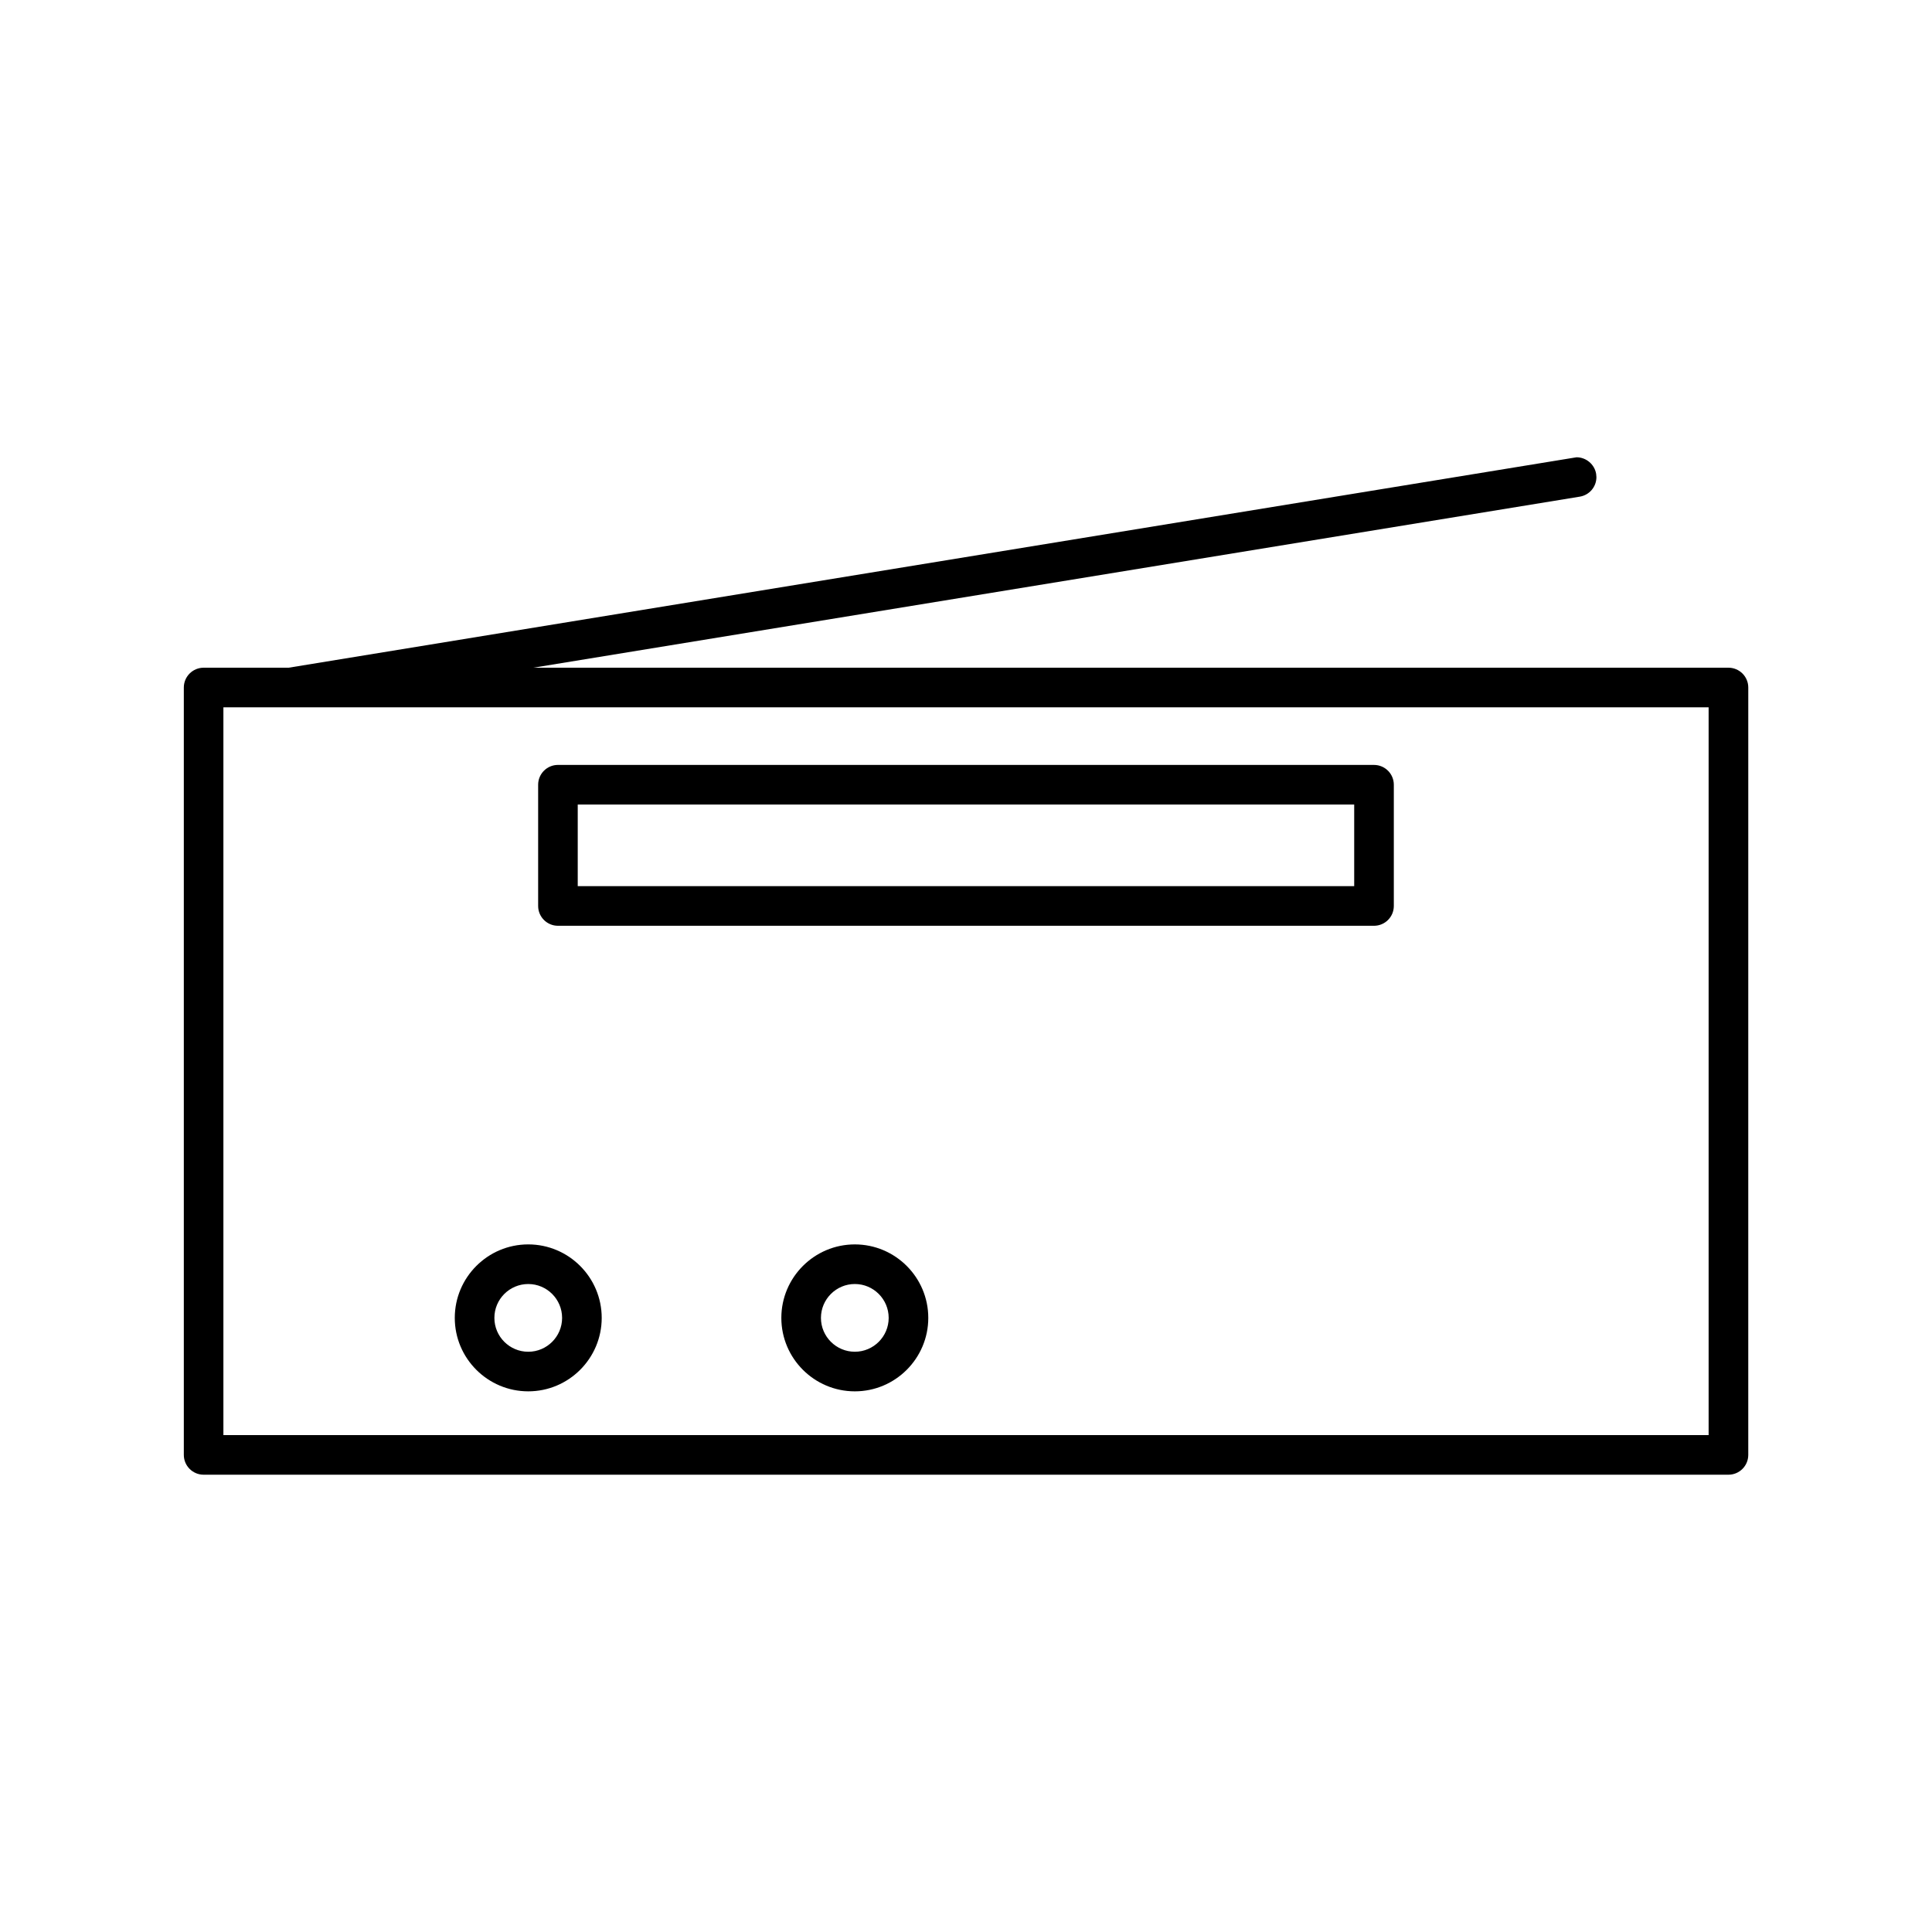
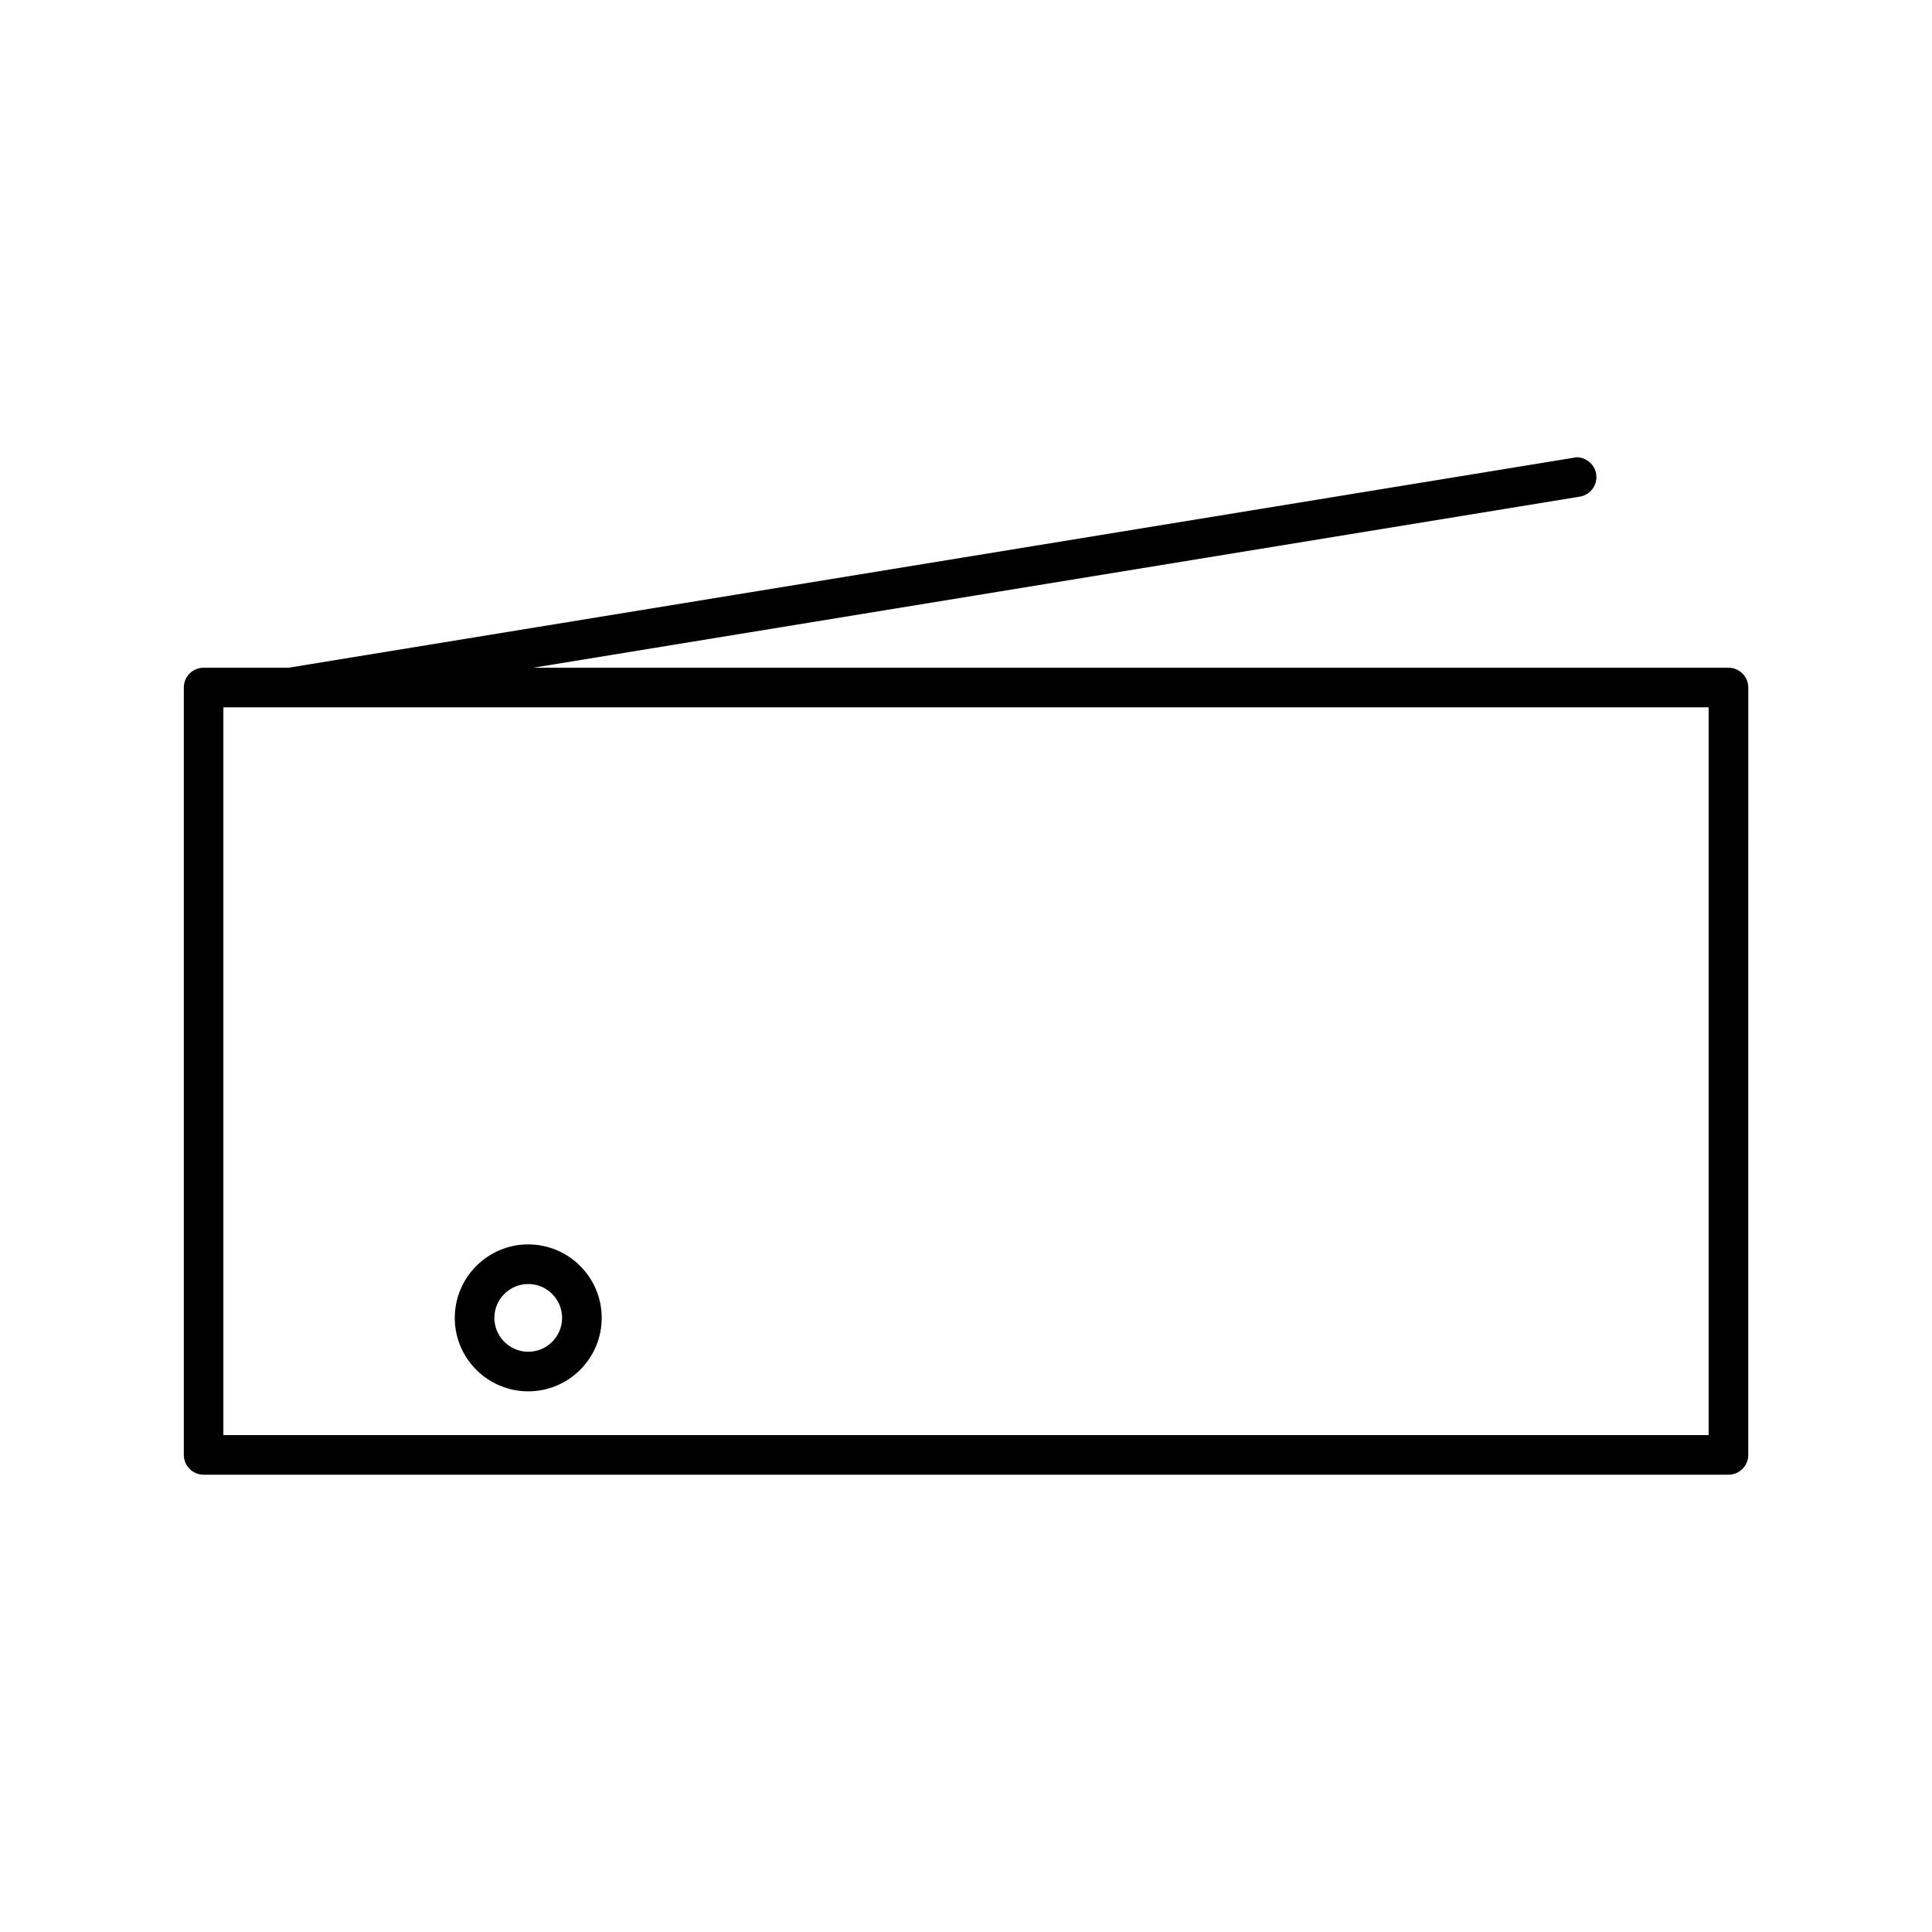
<svg xmlns="http://www.w3.org/2000/svg" fill="#000000" width="800px" height="800px" version="1.1" viewBox="144 144 512 512">
  <g>
-     <path d="m291.86 389.34h216.27c2.898 0 5.246-2.356 5.246-5.246v-32.133c0-2.891-2.352-5.246-5.246-5.246l-216.27-0.004c-2.891 0-5.246 2.356-5.246 5.246v32.133c-0.004 2.894 2.352 5.25 5.246 5.25zm5.246-32.133h205.77v21.637h-205.77z" />
    <path d="m283.99 512.72c10.738 0 19.469-8.734 19.469-19.465 0-10.738-8.734-19.477-19.469-19.477-10.738 0-19.469 8.738-19.469 19.477-0.004 10.73 8.73 19.465 19.469 19.465zm0-28.441c4.949 0 8.973 4.031 8.973 8.98 0 4.945-4.023 8.969-8.973 8.969-4.949 0-8.973-4.023-8.973-8.969-0.004-4.957 4.023-8.98 8.973-8.98z" />
-     <path d="m370.54 473.78c-10.738 0-19.477 8.738-19.477 19.477 0 10.73 8.738 19.465 19.477 19.465 10.73 0 19.465-8.734 19.465-19.465 0-10.738-8.734-19.477-19.465-19.477zm0 28.445c-4.953 0-8.98-4.023-8.98-8.969 0-4.949 4.031-8.98 8.98-8.98 4.945 0 8.969 4.031 8.969 8.98 0 4.941-4.019 8.969-8.969 8.969z" />
    <path d="m602.05 320.95h-316.72l277.35-45.336c2.539-0.426 4.387-2.609 4.387-5.18l-0.074-0.852c-0.41-2.508-2.644-4.398-5.191-4.398l-341.31 55.766h-22.531c-2.891 0-5.246 2.356-5.246 5.246v203.37c0 2.898 2.356 5.246 5.246 5.246h404.1c2.898 0 5.246-2.352 5.246-5.246l0.004-203.37c0-2.891-2.352-5.246-5.25-5.246zm-5.246 203.37h-393.6v-192.88h393.6z" />
  </g>
</svg>